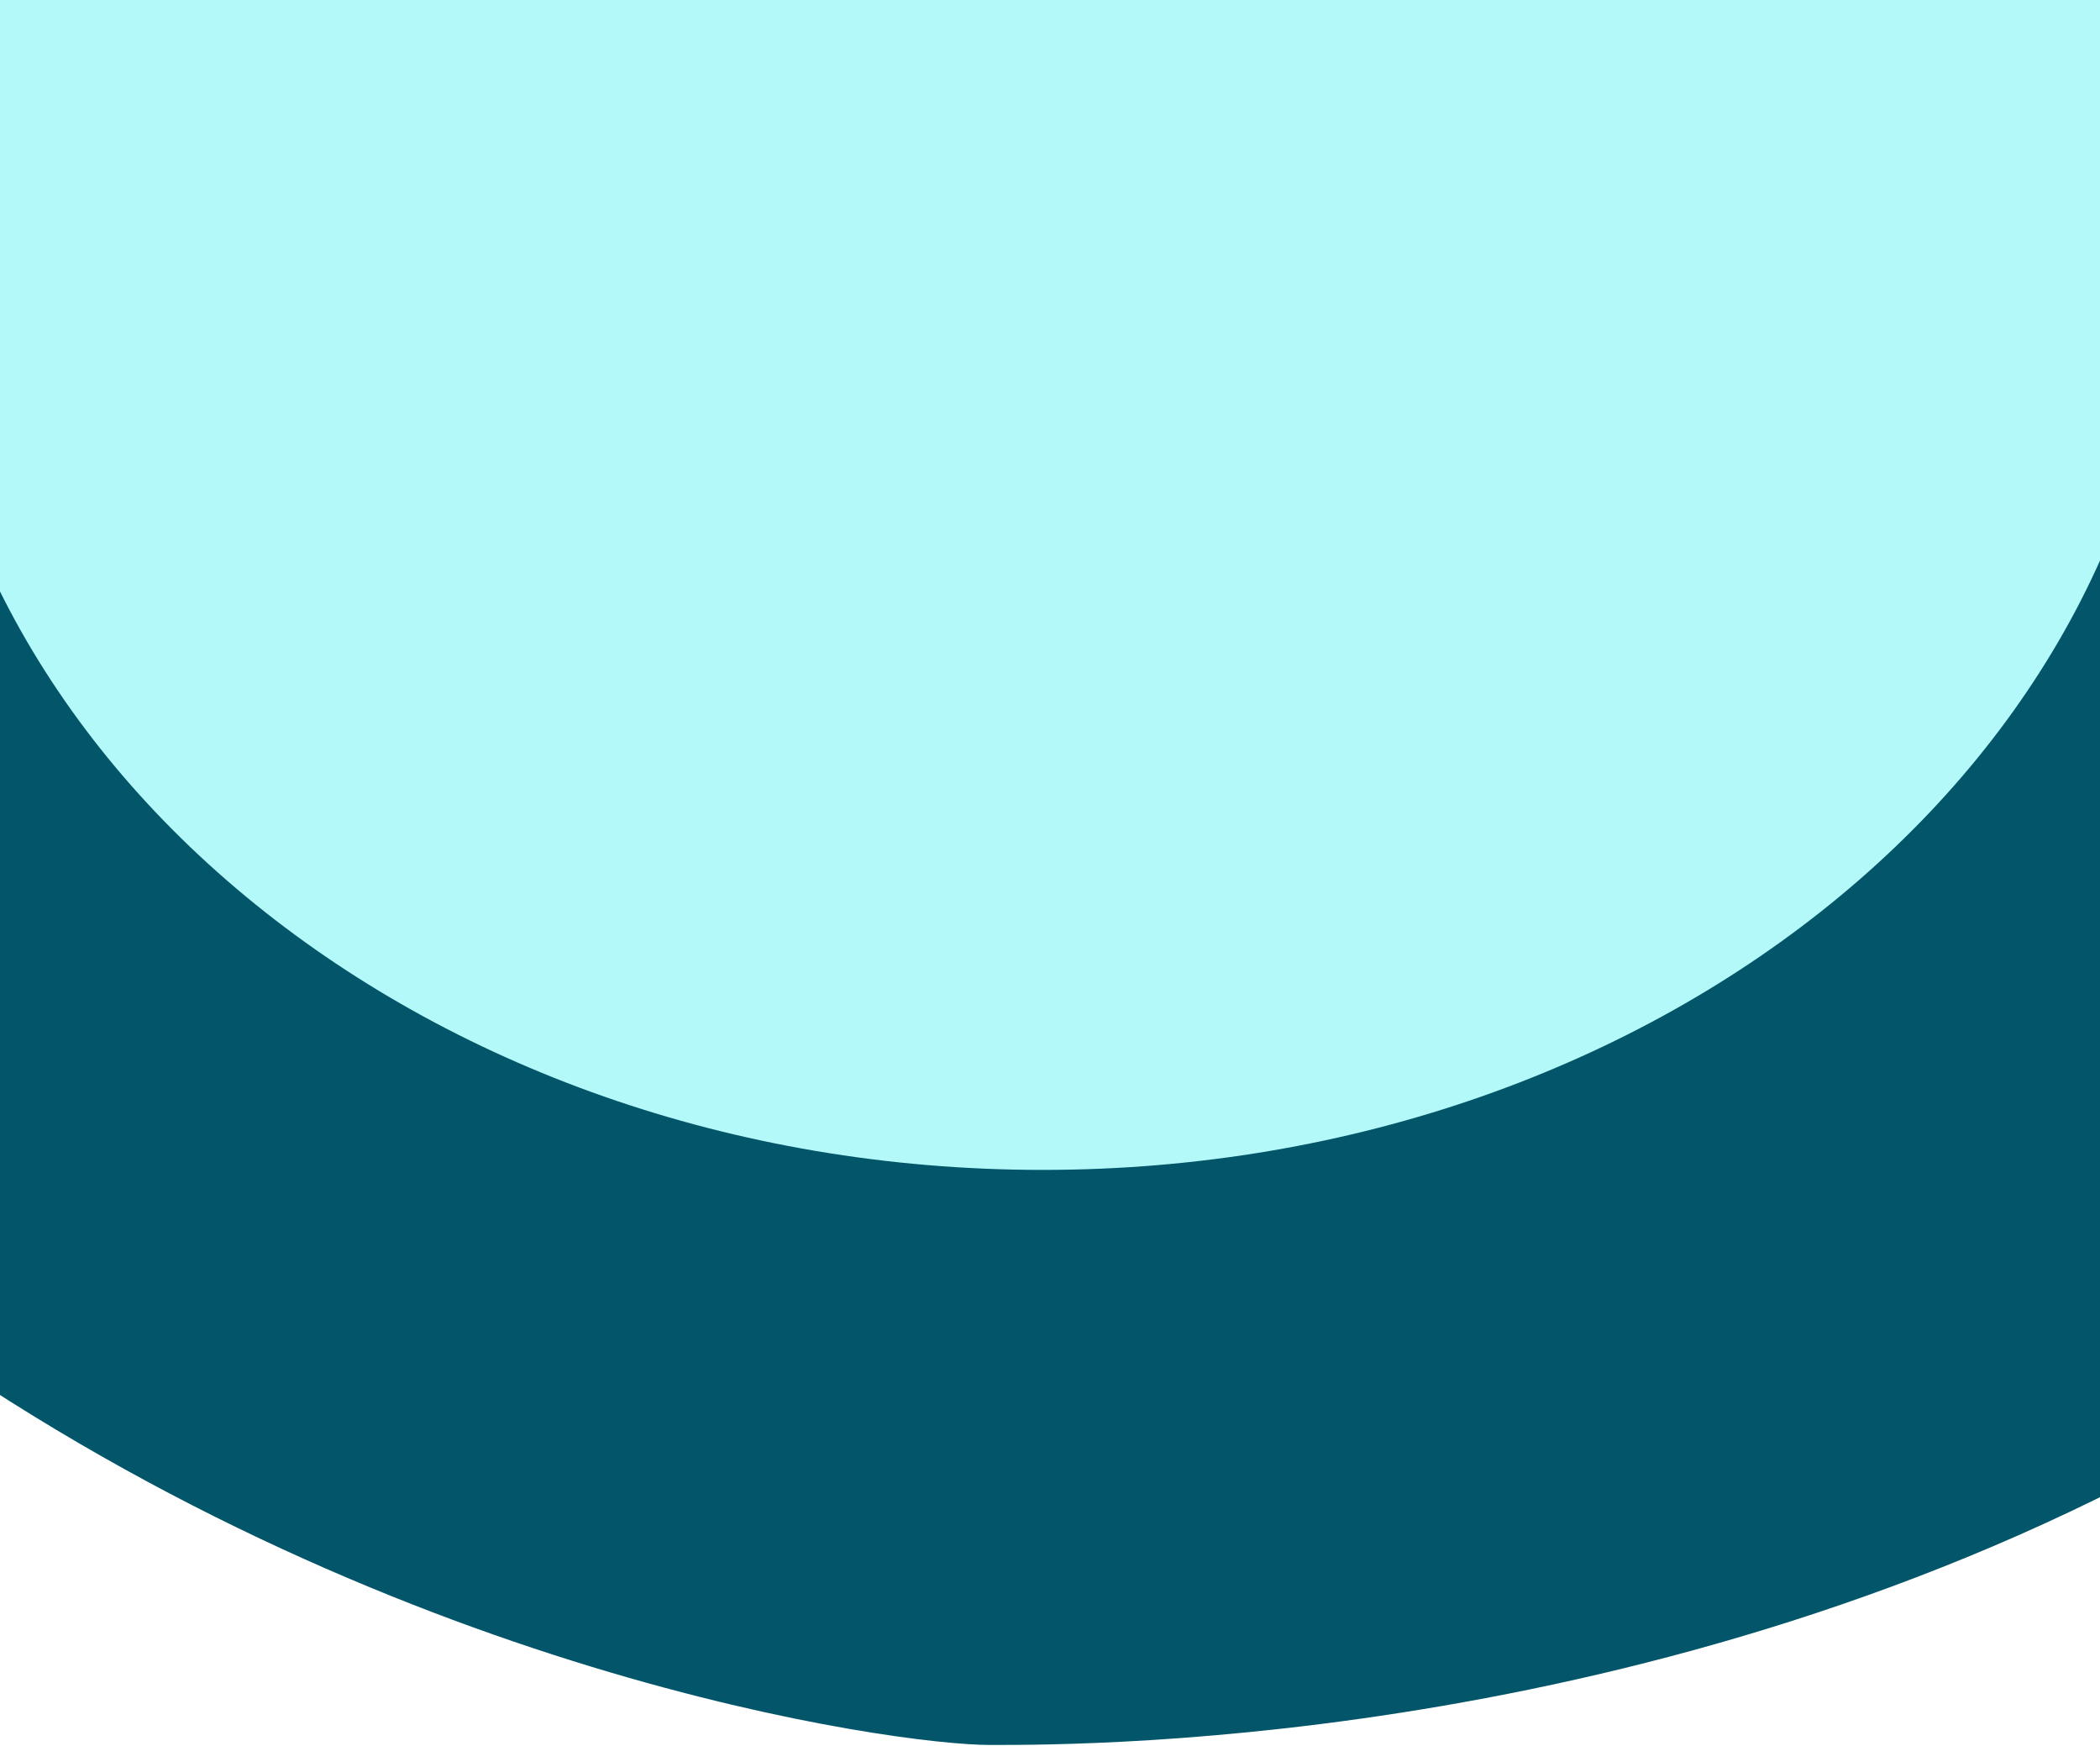
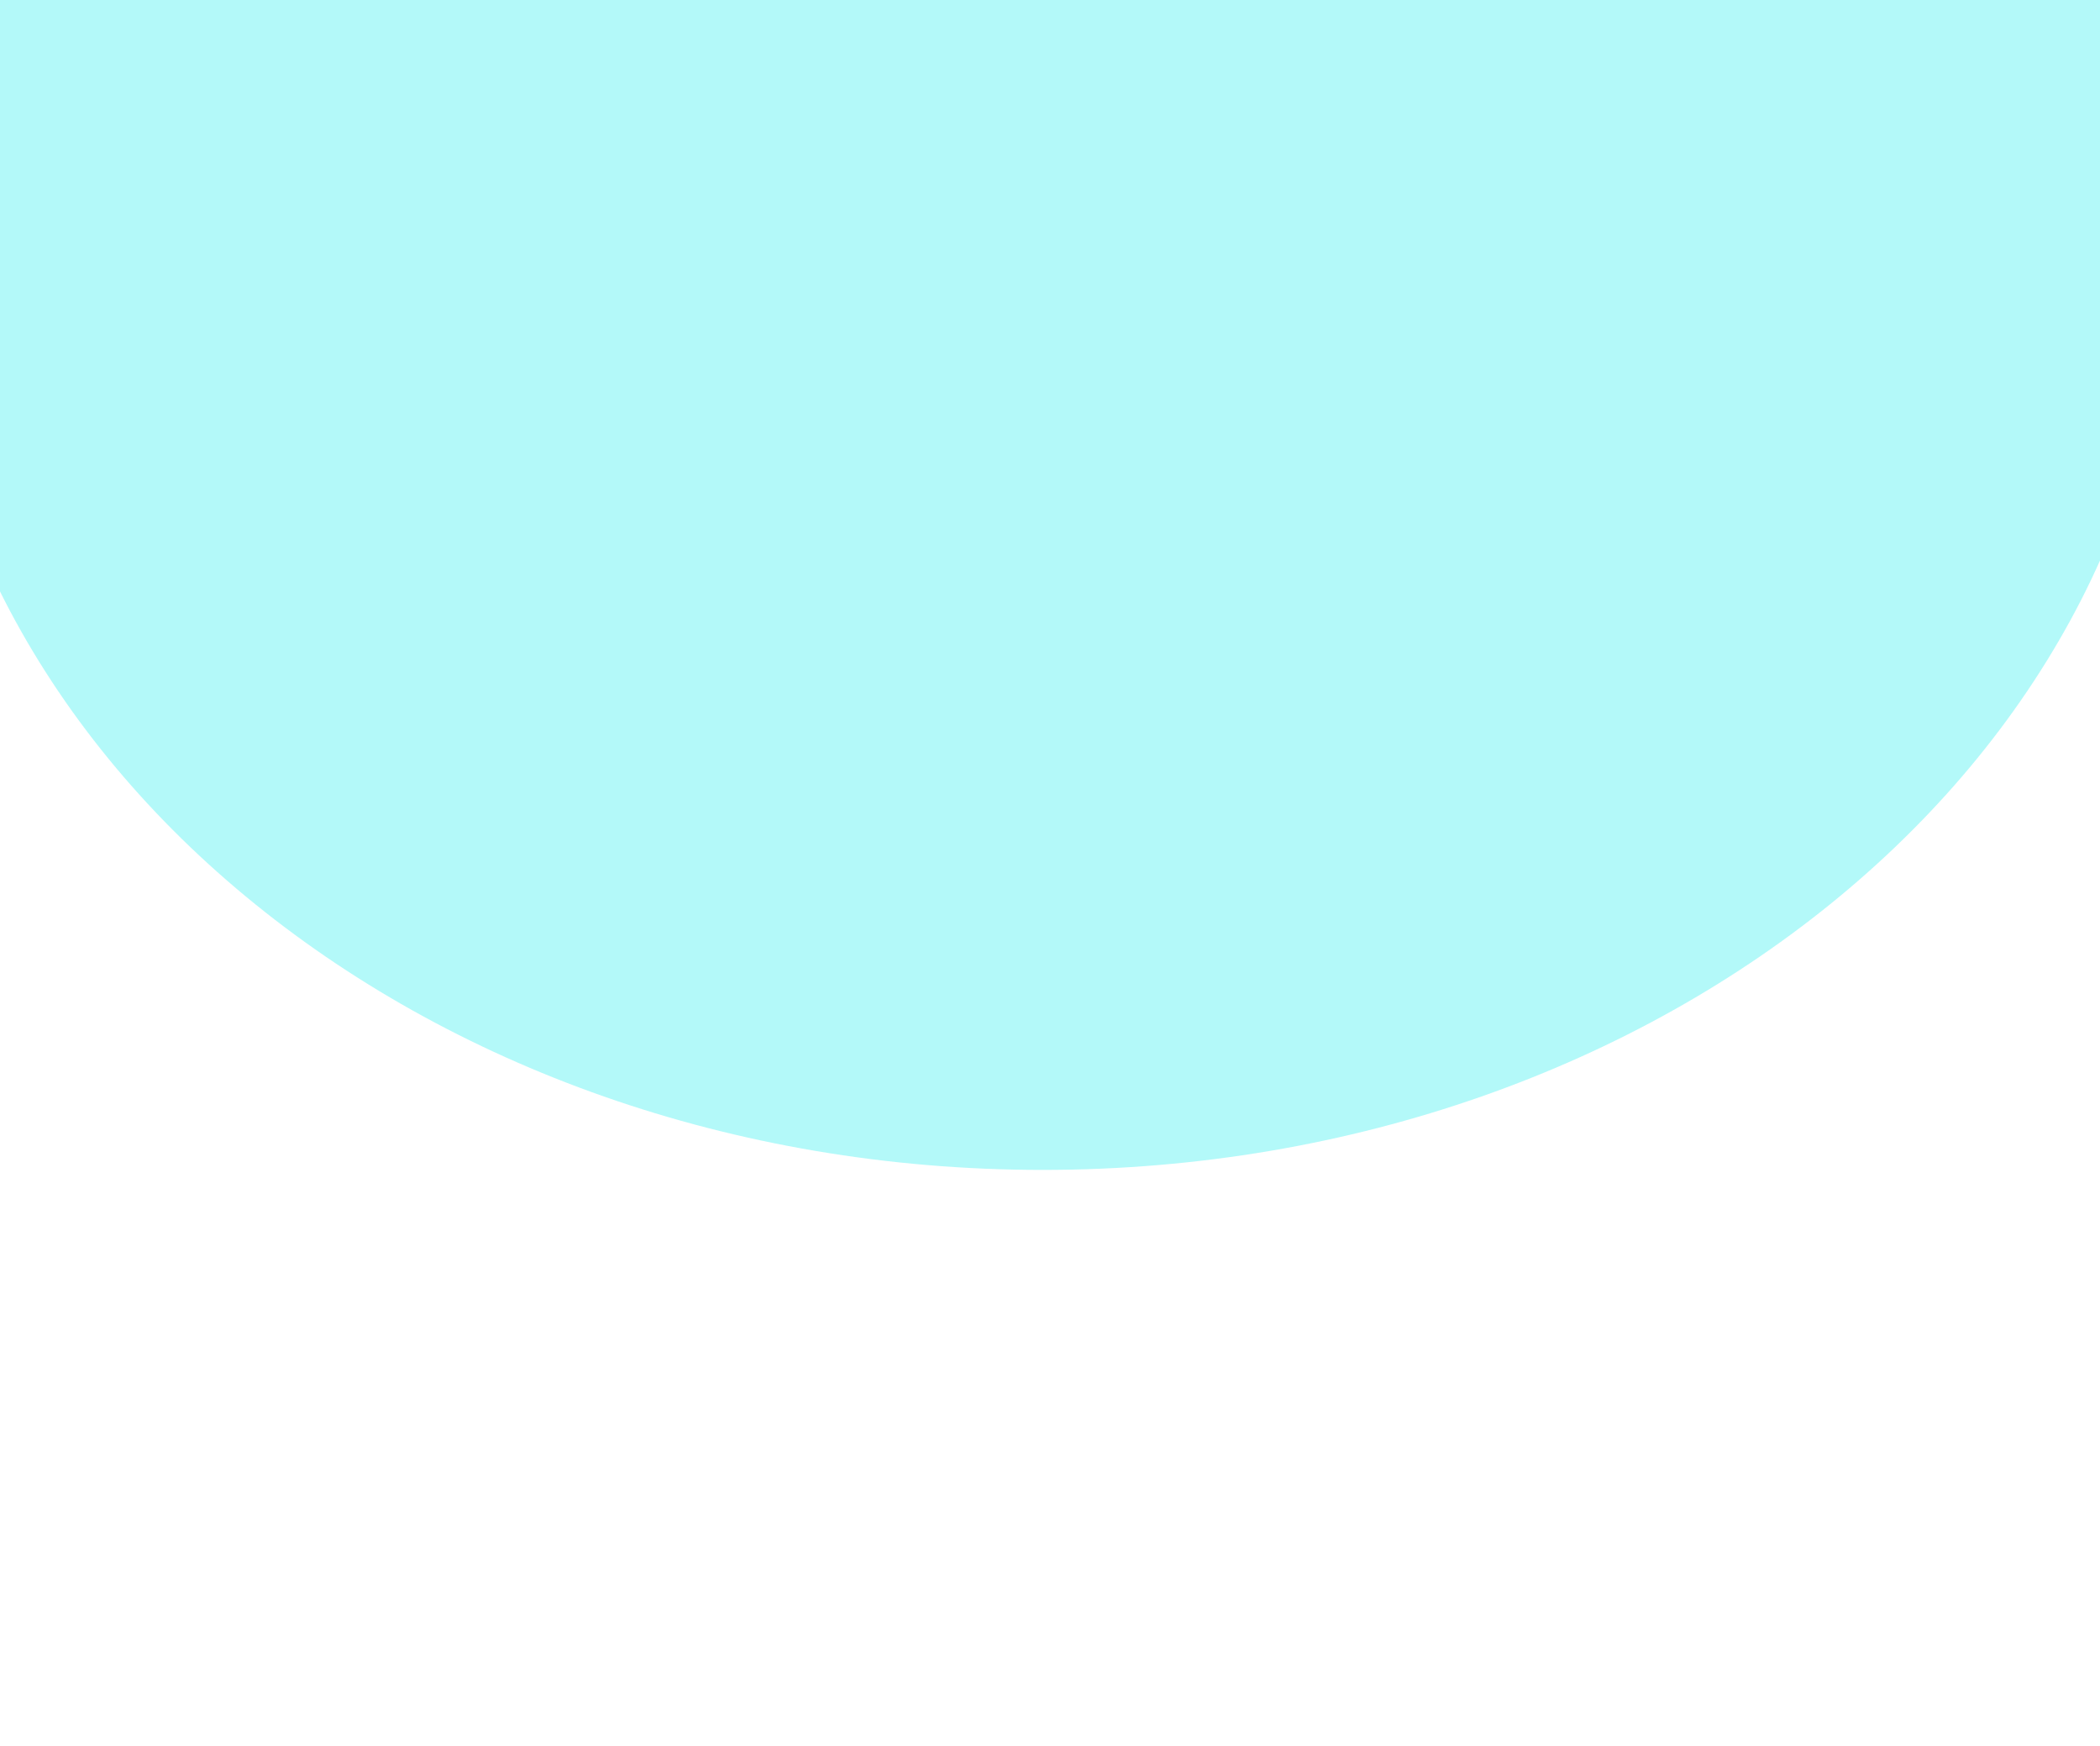
<svg xmlns="http://www.w3.org/2000/svg" width="1440" height="1197" viewBox="0 0 1440 1197" fill="none">
-   <path d="M680.292 1196.21L678.589 1196.21C551.575 1196.21 -727 1008.59 -727 -550L2158.72 -521.973C2298.38 1196.62 818.343 1196.24 680.292 1196.21Z" fill="#03556A" />
  <g filter="url(#filter0_f_1353_320)">
    <path d="M-58 161.661C-58 515.311 288.084 802 715 802C1141.92 802 1488 515.311 1488 161.661C1488 -191.988 1129.19 -714 702.278 -714C275.362 -714 -58 -191.988 -58 161.661Z" fill="#B3F9F9" />
  </g>
  <defs>
    <filter id="filter0_f_1353_320" x="-108" y="-764" width="1646" height="1616" filterUnits="userSpaceOnUse" color-interpolation-filters="sRGB">
      <feFlood flood-opacity="0" result="BackgroundImageFix" />
      <feBlend mode="normal" in="SourceGraphic" in2="BackgroundImageFix" result="shape" />
      <feGaussianBlur stdDeviation="25" result="effect1_foregroundBlur_1353_320" />
    </filter>
  </defs>
</svg>